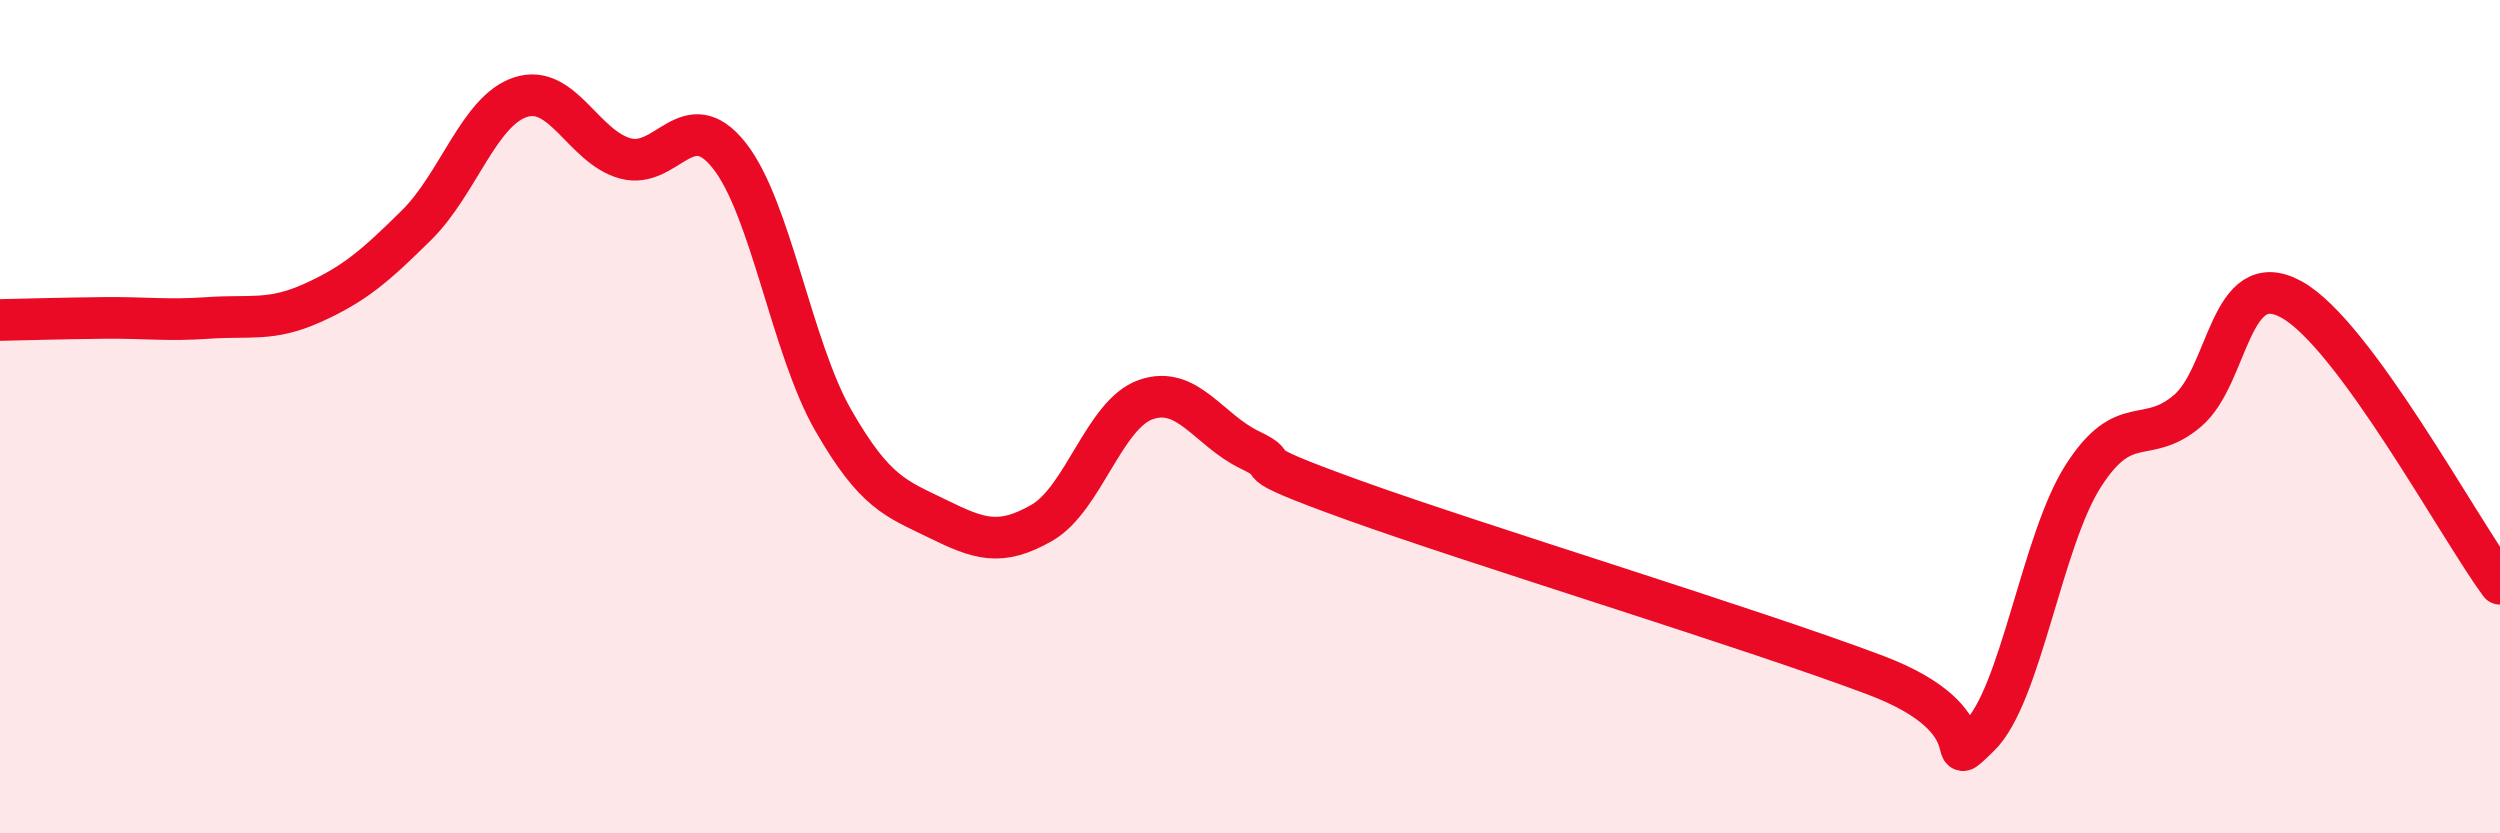
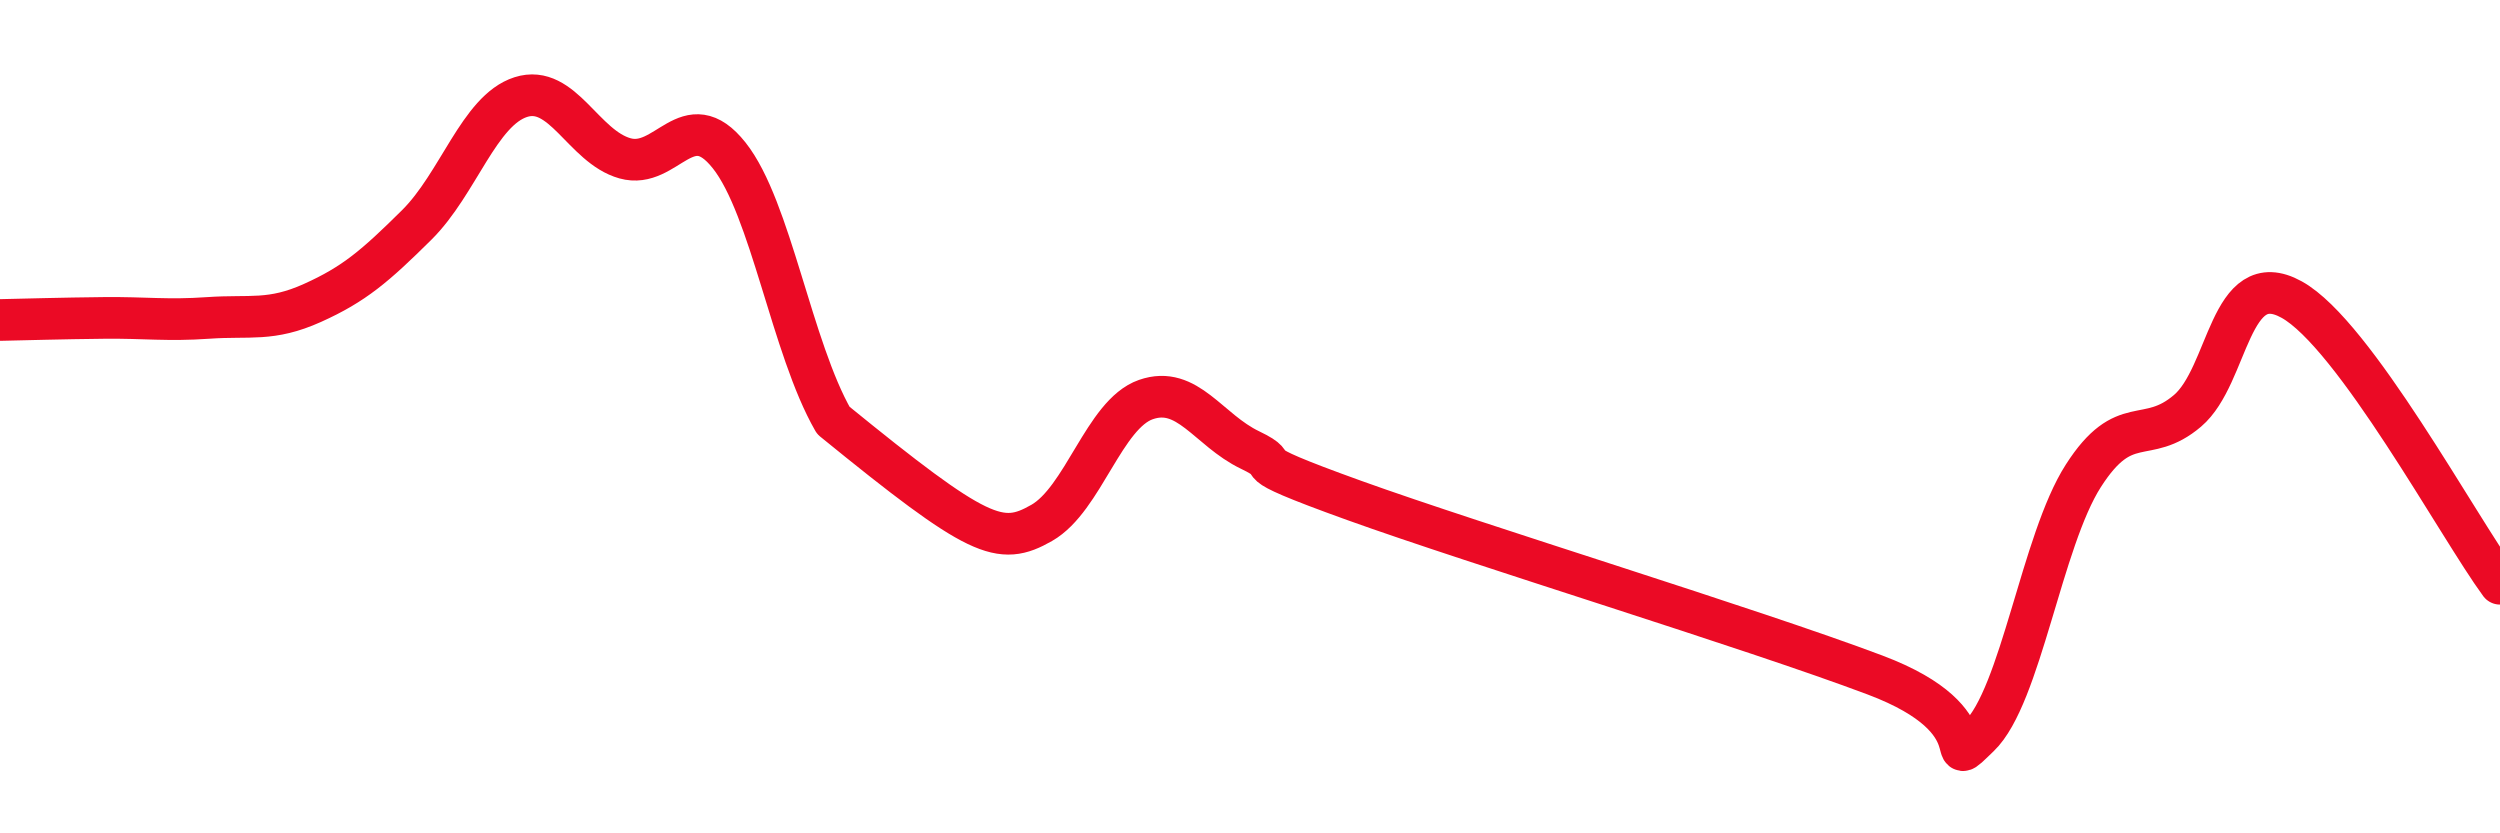
<svg xmlns="http://www.w3.org/2000/svg" width="60" height="20" viewBox="0 0 60 20">
-   <path d="M 0,7.68 C 0.5,7.67 1.5,7.64 2.5,7.63 C 3.5,7.62 4,7.7 5,7.63 C 6,7.56 6.5,7.72 7.5,7.27 C 8.5,6.82 9,6.39 10,5.4 C 11,4.41 11.5,2.65 12.5,2.33 C 13.5,2.01 14,3.52 15,3.8 C 16,4.08 16.5,2.47 17.5,3.73 C 18.5,4.99 19,8.35 20,10.09 C 21,11.83 21.5,11.96 22.5,12.45 C 23.5,12.94 24,13.12 25,12.55 C 26,11.98 26.5,9.94 27.5,9.59 C 28.5,9.24 29,10.32 30,10.8 C 31,11.28 29.5,10.93 32.5,12.01 C 35.5,13.09 42,15.07 45,16.2 C 48,17.33 46.5,18.63 47.5,17.67 C 48.5,16.71 49,12.98 50,11.42 C 51,9.86 51.5,10.71 52.5,9.86 C 53.5,9.01 53.5,6.36 55,7.19 C 56.5,8.02 59,12.65 60,14.01L60 20L0 20Z" fill="#EB0A25" opacity="0.1" stroke-linecap="round" stroke-linejoin="round" />
-   <path d="M 0,7.68 C 0.5,7.67 1.5,7.64 2.5,7.63 C 3.5,7.62 4,7.7 5,7.63 C 6,7.56 6.5,7.72 7.5,7.27 C 8.5,6.82 9,6.39 10,5.4 C 11,4.41 11.5,2.65 12.5,2.33 C 13.5,2.01 14,3.52 15,3.8 C 16,4.08 16.5,2.47 17.5,3.73 C 18.5,4.99 19,8.35 20,10.09 C 21,11.83 21.5,11.96 22.5,12.45 C 23.5,12.94 24,13.12 25,12.55 C 26,11.98 26.5,9.94 27.5,9.59 C 28.5,9.24 29,10.32 30,10.8 C 31,11.28 29.5,10.93 32.5,12.01 C 35.5,13.09 42,15.07 45,16.2 C 48,17.33 46.5,18.63 47.5,17.67 C 48.5,16.71 49,12.98 50,11.42 C 51,9.86 51.5,10.71 52.5,9.86 C 53.5,9.01 53.5,6.36 55,7.19 C 56.5,8.02 59,12.65 60,14.01" stroke="#EB0A25" stroke-width="1" fill="none" stroke-linecap="round" stroke-linejoin="round" />
+   <path d="M 0,7.68 C 0.5,7.67 1.5,7.64 2.5,7.63 C 3.5,7.62 4,7.7 5,7.63 C 6,7.56 6.5,7.72 7.5,7.27 C 8.5,6.82 9,6.39 10,5.4 C 11,4.41 11.5,2.65 12.5,2.33 C 13.5,2.01 14,3.52 15,3.8 C 16,4.08 16.5,2.47 17.5,3.73 C 18.5,4.99 19,8.35 20,10.09 C 23.5,12.94 24,13.12 25,12.55 C 26,11.98 26.5,9.94 27.5,9.59 C 28.5,9.24 29,10.32 30,10.8 C 31,11.28 29.5,10.93 32.5,12.01 C 35.5,13.09 42,15.07 45,16.2 C 48,17.33 46.5,18.63 47.5,17.67 C 48.5,16.71 49,12.98 50,11.42 C 51,9.86 51.5,10.71 52.5,9.86 C 53.5,9.01 53.5,6.36 55,7.19 C 56.5,8.02 59,12.65 60,14.01" stroke="#EB0A25" stroke-width="1" fill="none" stroke-linecap="round" stroke-linejoin="round" />
</svg>